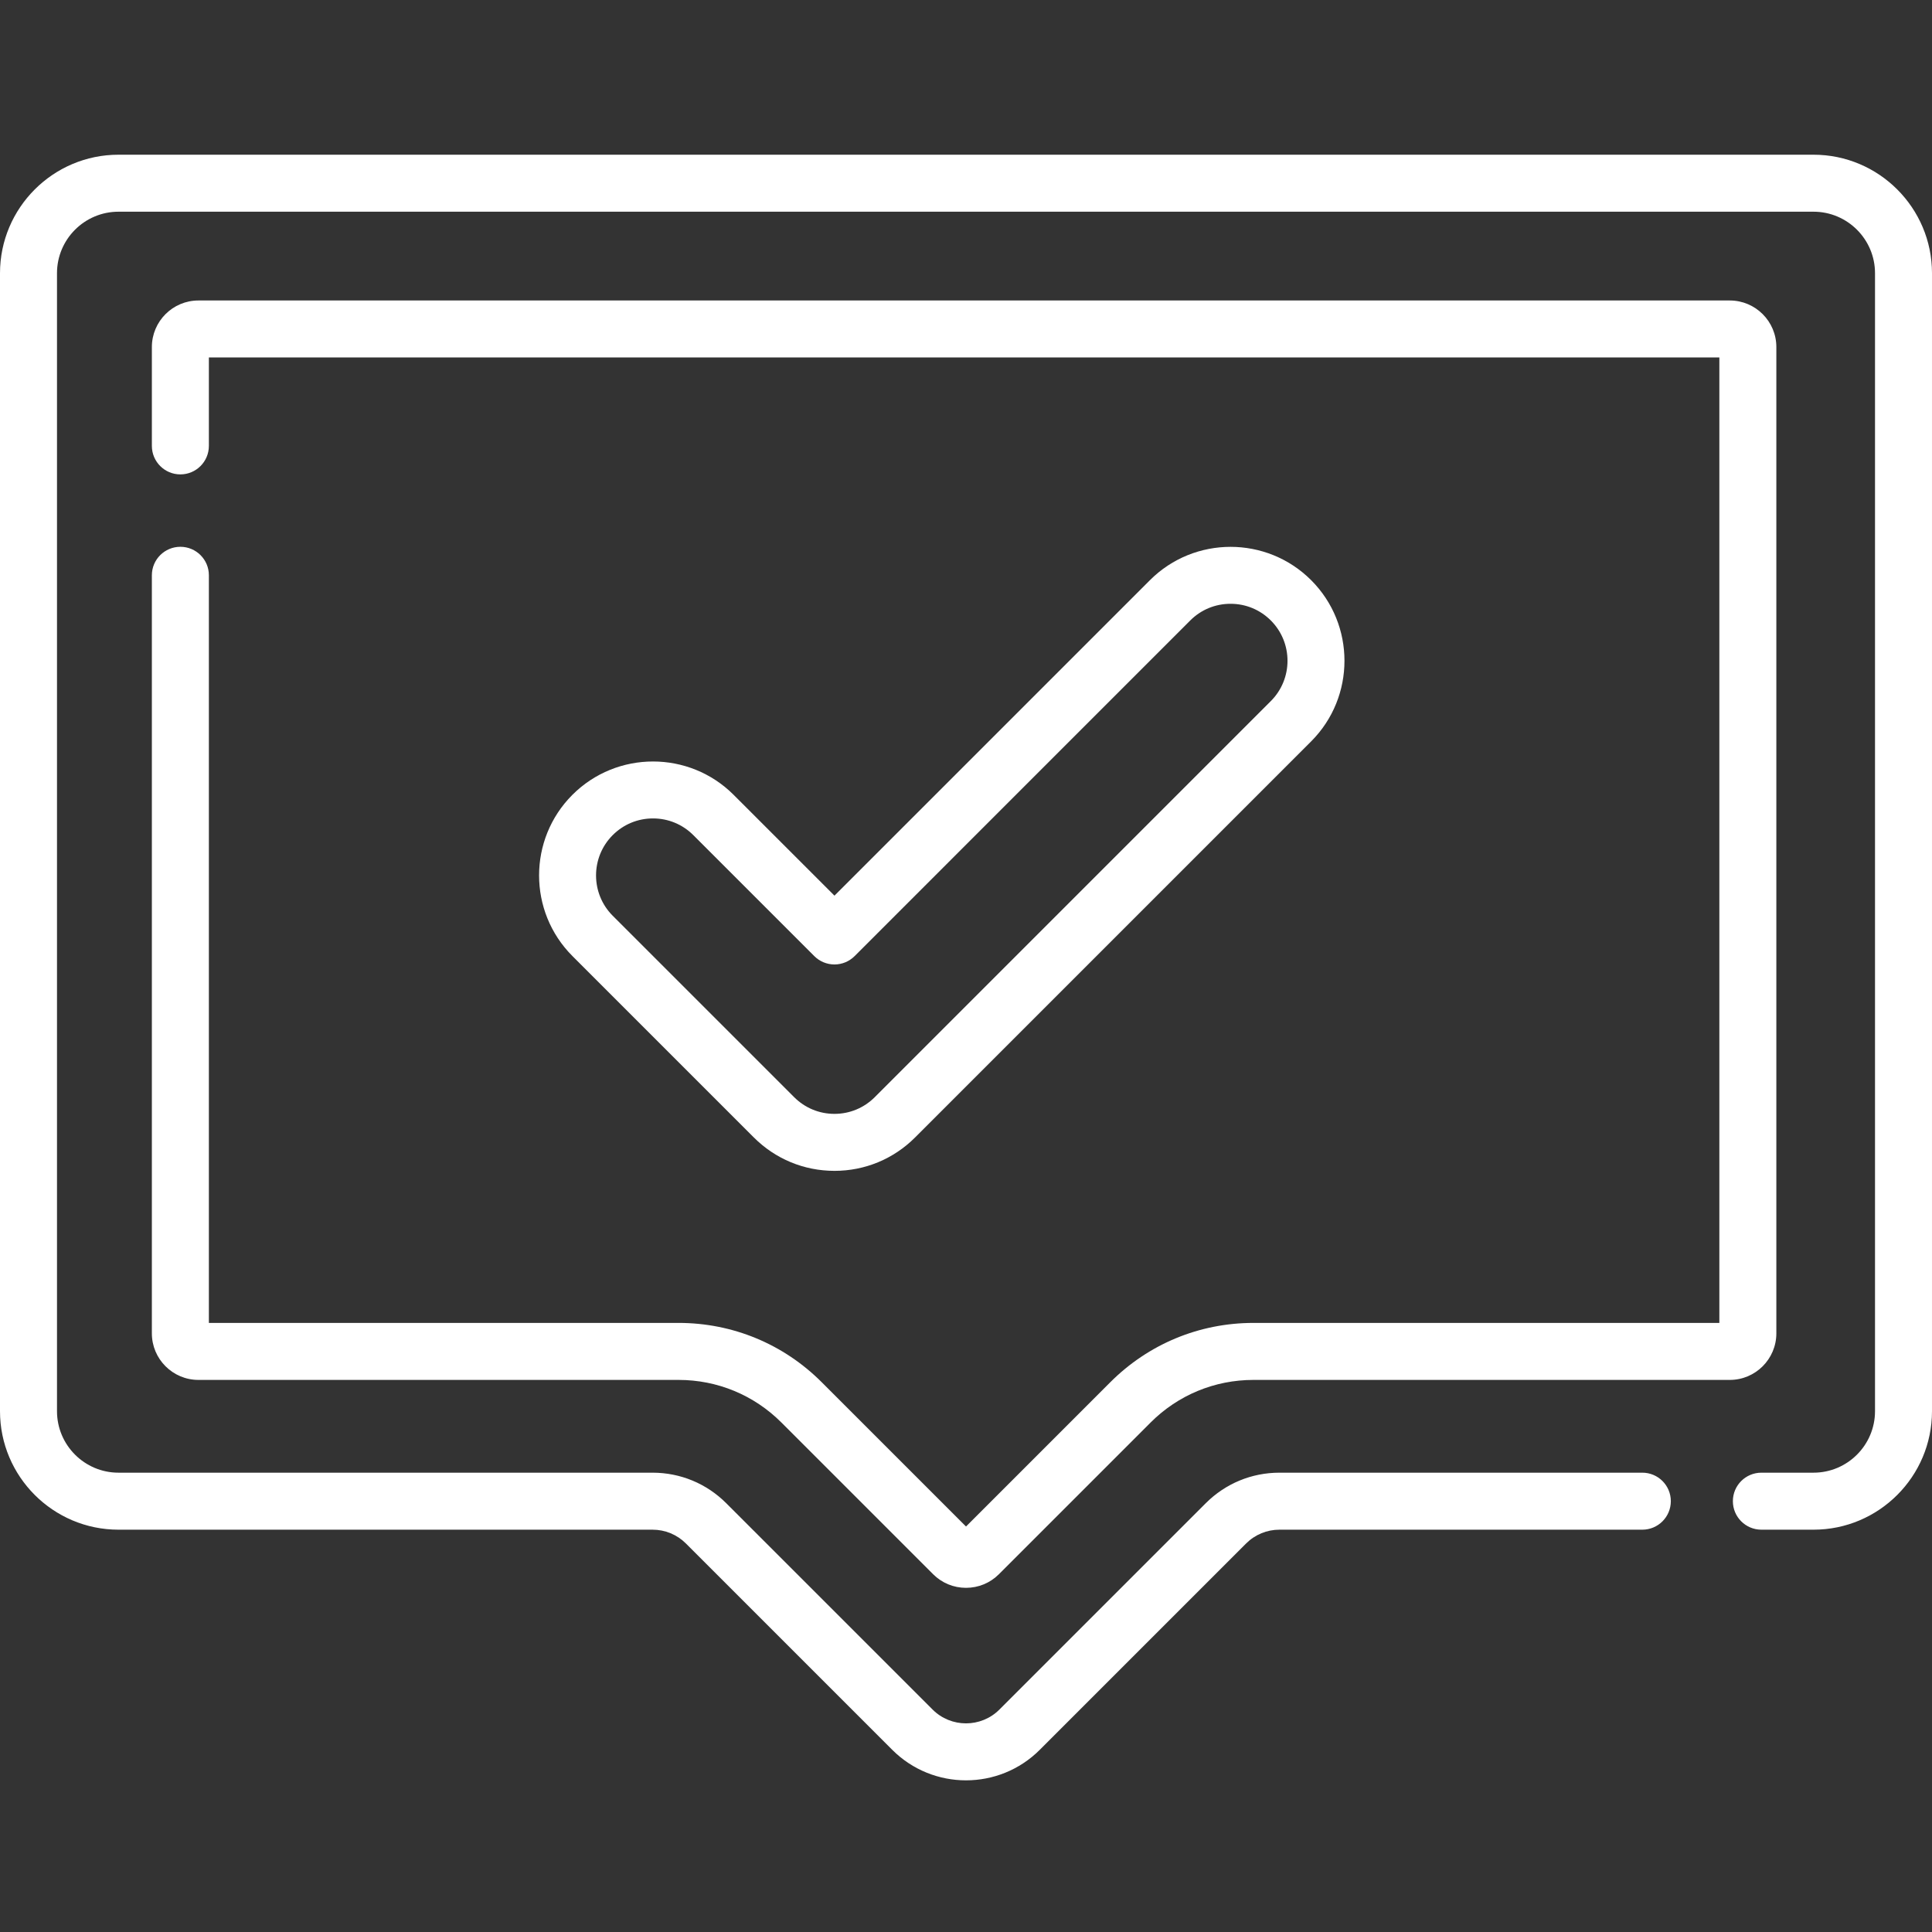
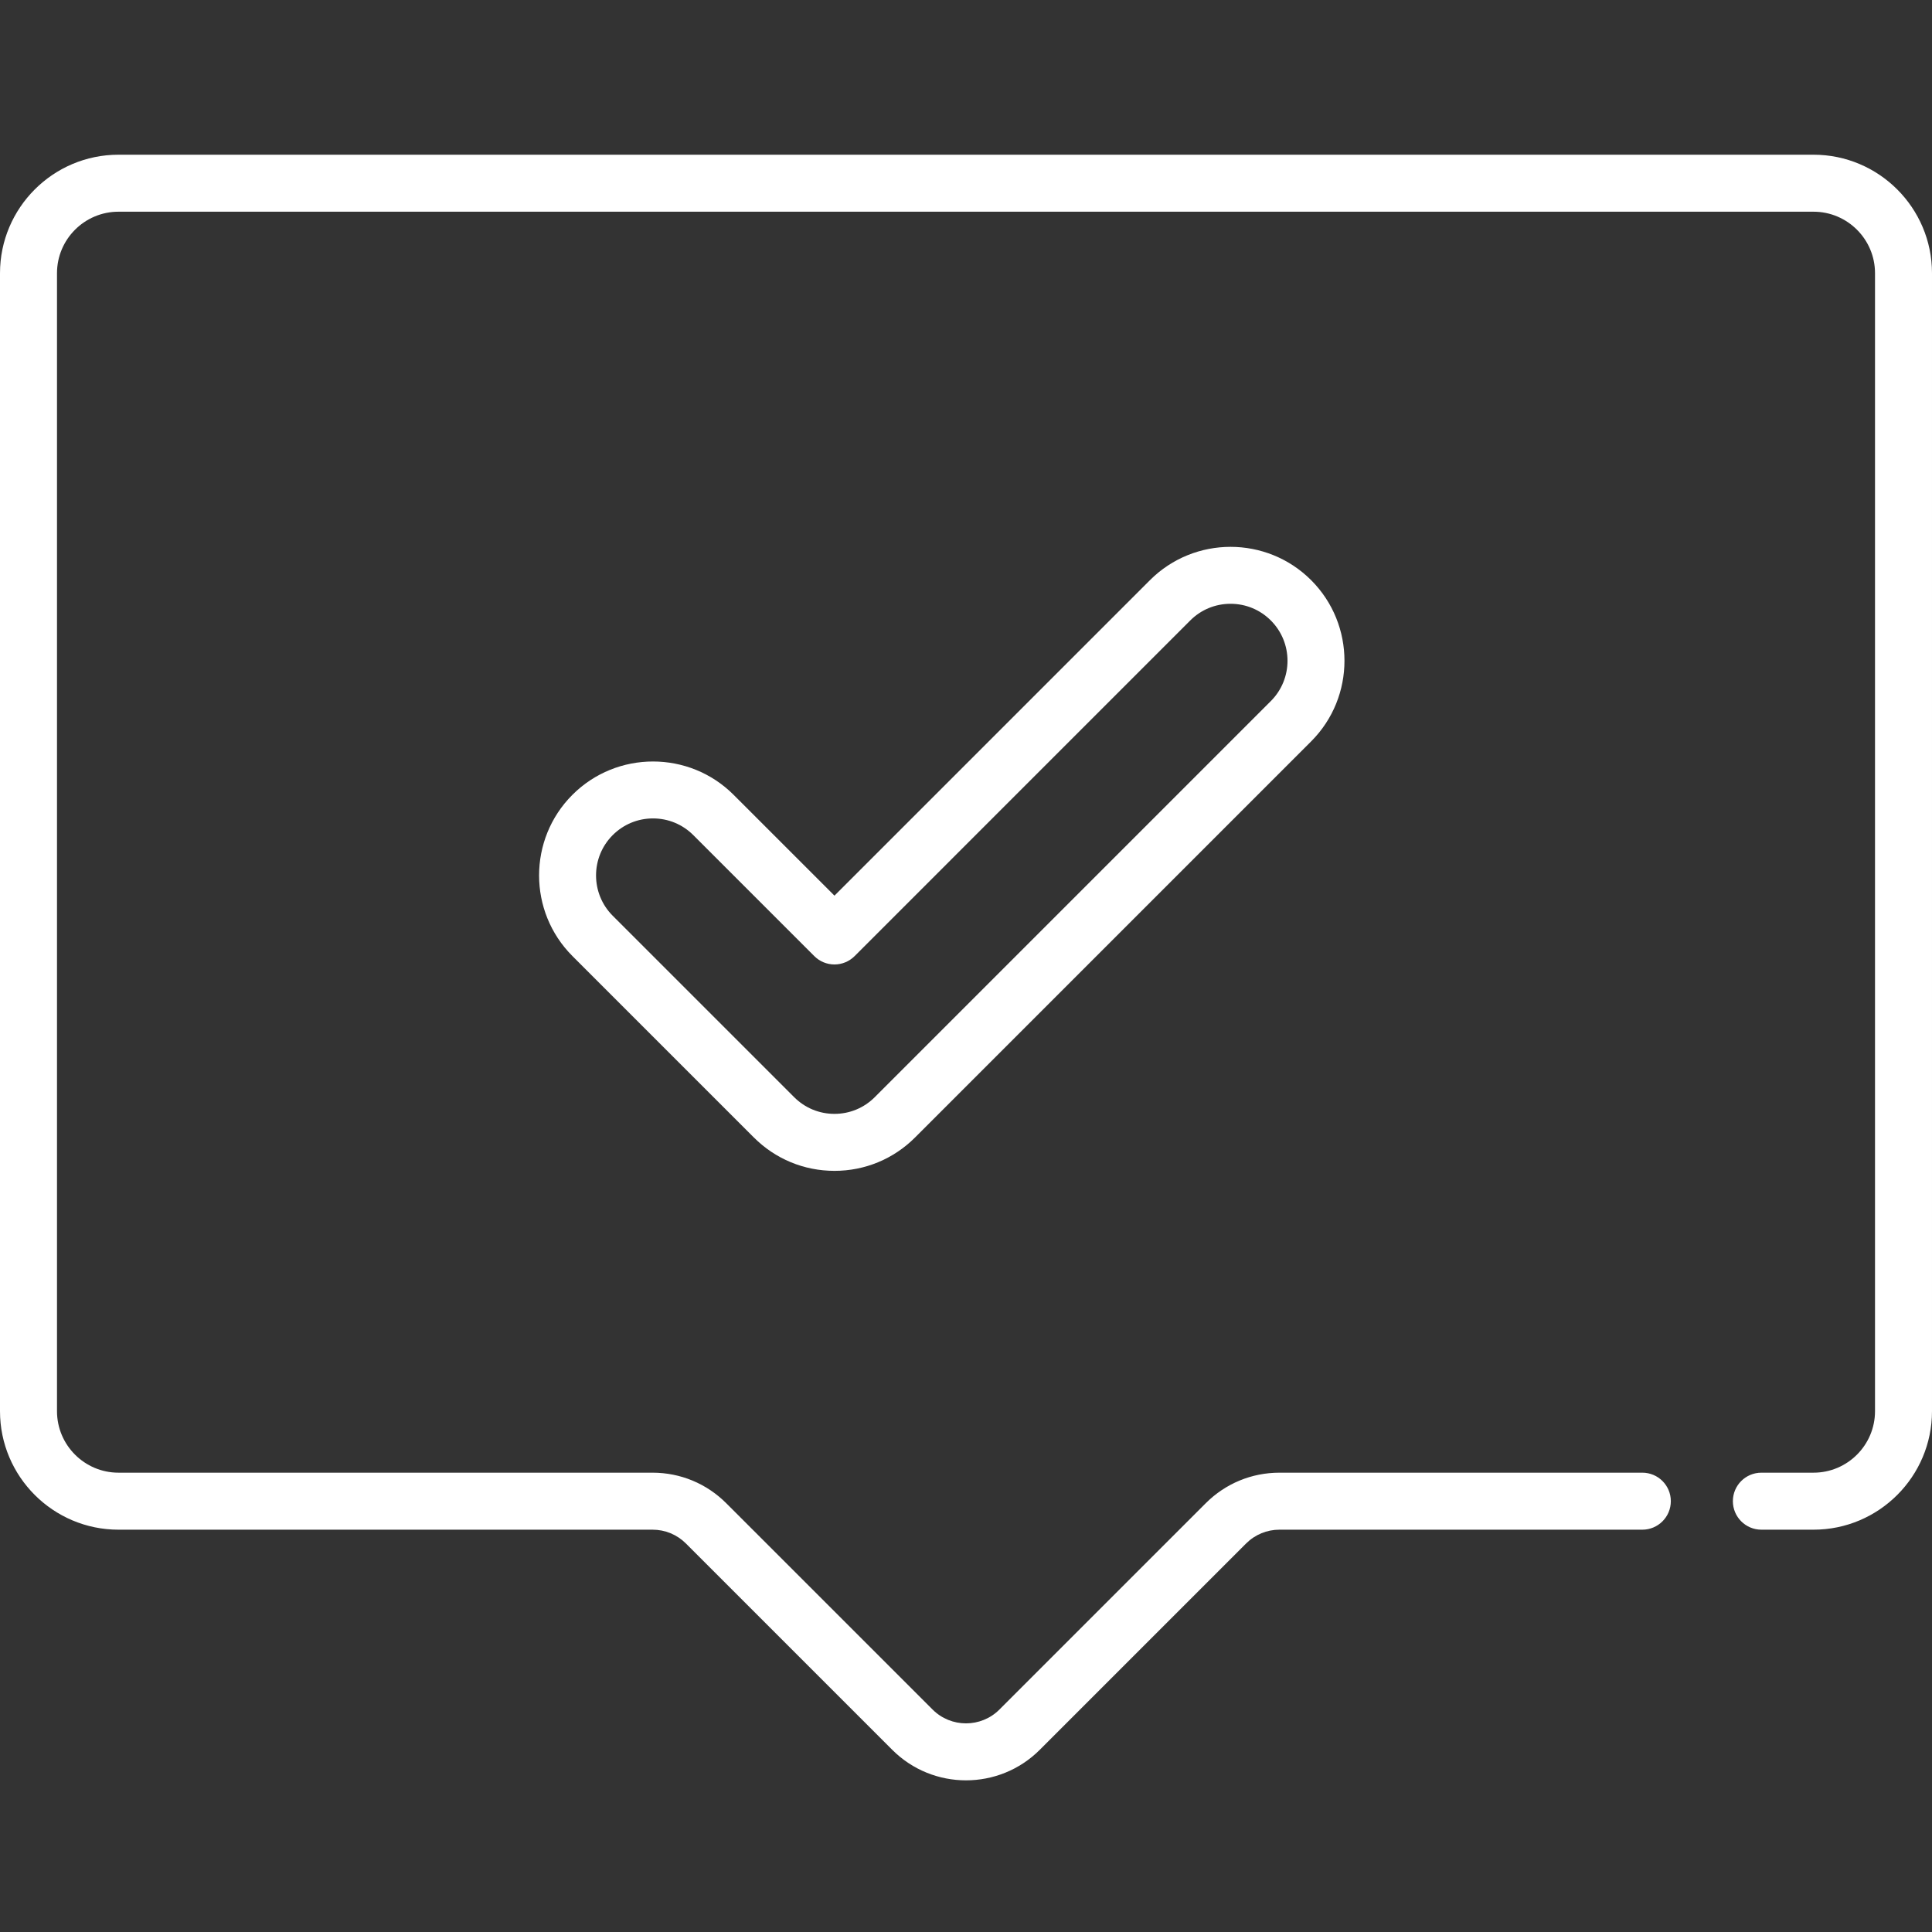
<svg xmlns="http://www.w3.org/2000/svg" height="512px" viewBox="0 -41 512 512" width="512px">
  <rect x="0" y="-41" width="512" height="512" fill="#333333" stroke="none" />
  <g>
    <path d="m480.602 0h-449.203c-17.312 0-31.398 14.086-31.398 31.398v301.582c0 17.316 14.086 31.402 31.398 31.402h141.527c3.348 0 6.492 1.301 8.859 3.668l54.68 54.68c5.387 5.383 12.461 8.078 19.535 8.078 7.078 0 14.152-2.695 19.539-8.078l54.68-54.68c2.367-2.367 5.512-3.668 8.855-3.668h96.16c4.172 0 7.551-3.383 7.551-7.555s-3.379-7.551-7.551-7.551h-96.16c-7.379 0-14.32 2.875-19.539 8.094l-54.676 54.676c-4.883 4.883-12.832 4.883-17.715 0l-54.68-54.676c-5.219-5.219-12.156-8.094-19.539-8.094h-141.527c-8.984 0-16.293-7.309-16.293-16.297v-301.582c0-8.984 7.309-16.293 16.293-16.293h449.203c8.984 0 16.297 7.309 16.297 16.293v301.582c0 8.988-7.312 16.297-16.297 16.297h-13.816c-4.172 0-7.555 3.379-7.555 7.551s3.383 7.555 7.555 7.555h13.816c17.312 0 31.398-14.086 31.398-31.402v-301.582c0-17.312-14.086-31.398-31.398-31.398zm0 0" data-original="#000000" class="active-path" data-old_color="#000000" fill="#FFFFFF" />
-     <path d="m47.797 103.906c-4.168 0-7.551 3.379-7.551 7.551v200.898c0 6.801 5.535 12.336 12.336 12.336h127.23c10.305 0 19.988 4.012 27.27 11.293l40.195 40.195c2.332 2.328 5.43 3.613 8.723 3.613 3.297 0 6.395-1.281 8.723-3.613l40.191-40.191c7.285-7.285 16.973-11.297 27.273-11.297h126.227c6.801 0 12.336-5.535 12.336-12.336v-261.387c0-6.805-5.535-12.336-12.336-12.336h-405.832c-6.801 0-12.336 5.531-12.336 12.336v26.199c0 4.172 3.383 7.551 7.551 7.551 4.172 0 7.555-3.379 7.555-7.551v-23.434h400.293v255.852h-123.457c-14.34 0-27.816 5.586-37.953 15.723l-38.234 38.234-38.238-38.238c-10.133-10.137-23.613-15.719-37.949-15.719h-124.461v-198.129c0-4.172-3.383-7.551-7.555-7.551zm0 0" data-original="#000000" class="active-path" data-old_color="#000000" fill="#FFFFFF" />
    <path d="m221.141 269.289c8.07 0 15.656-3.141 21.363-8.848l104.965-104.969c11.773-11.777 11.773-30.941 0-42.719-11.777-11.777-30.945-11.777-42.723 0l-83.605 83.605-26.727-26.723c-11.777-11.777-30.941-11.777-42.719 0-11.777 11.777-11.777 30.941 0 42.723l48.082 48.082c5.707 5.707 13.293 8.848 21.363 8.848zm-58.766-88.973c2.855-2.852 6.645-4.426 10.68-4.426 4.035 0 7.828 1.574 10.68 4.426l32.066 32.066c1.418 1.414 3.336 2.211 5.34 2.211s3.922-.797 5.34-2.211l88.945-88.949c2.852-2.855 6.645-4.422 10.68-4.422 4.035 0 7.828 1.566 10.68 4.422 5.891 5.887 5.891 15.473 0 21.359l-104.965 104.969c-2.852 2.852-6.645 4.426-10.68 4.426s-7.828-1.574-10.68-4.426l-48.086-48.082c-5.887-5.891-5.887-15.477 0-21.363zm0 0" data-original="#000000" class="active-path" data-old_color="#000000" fill="#FFFFFF" />
  </g>
</svg>